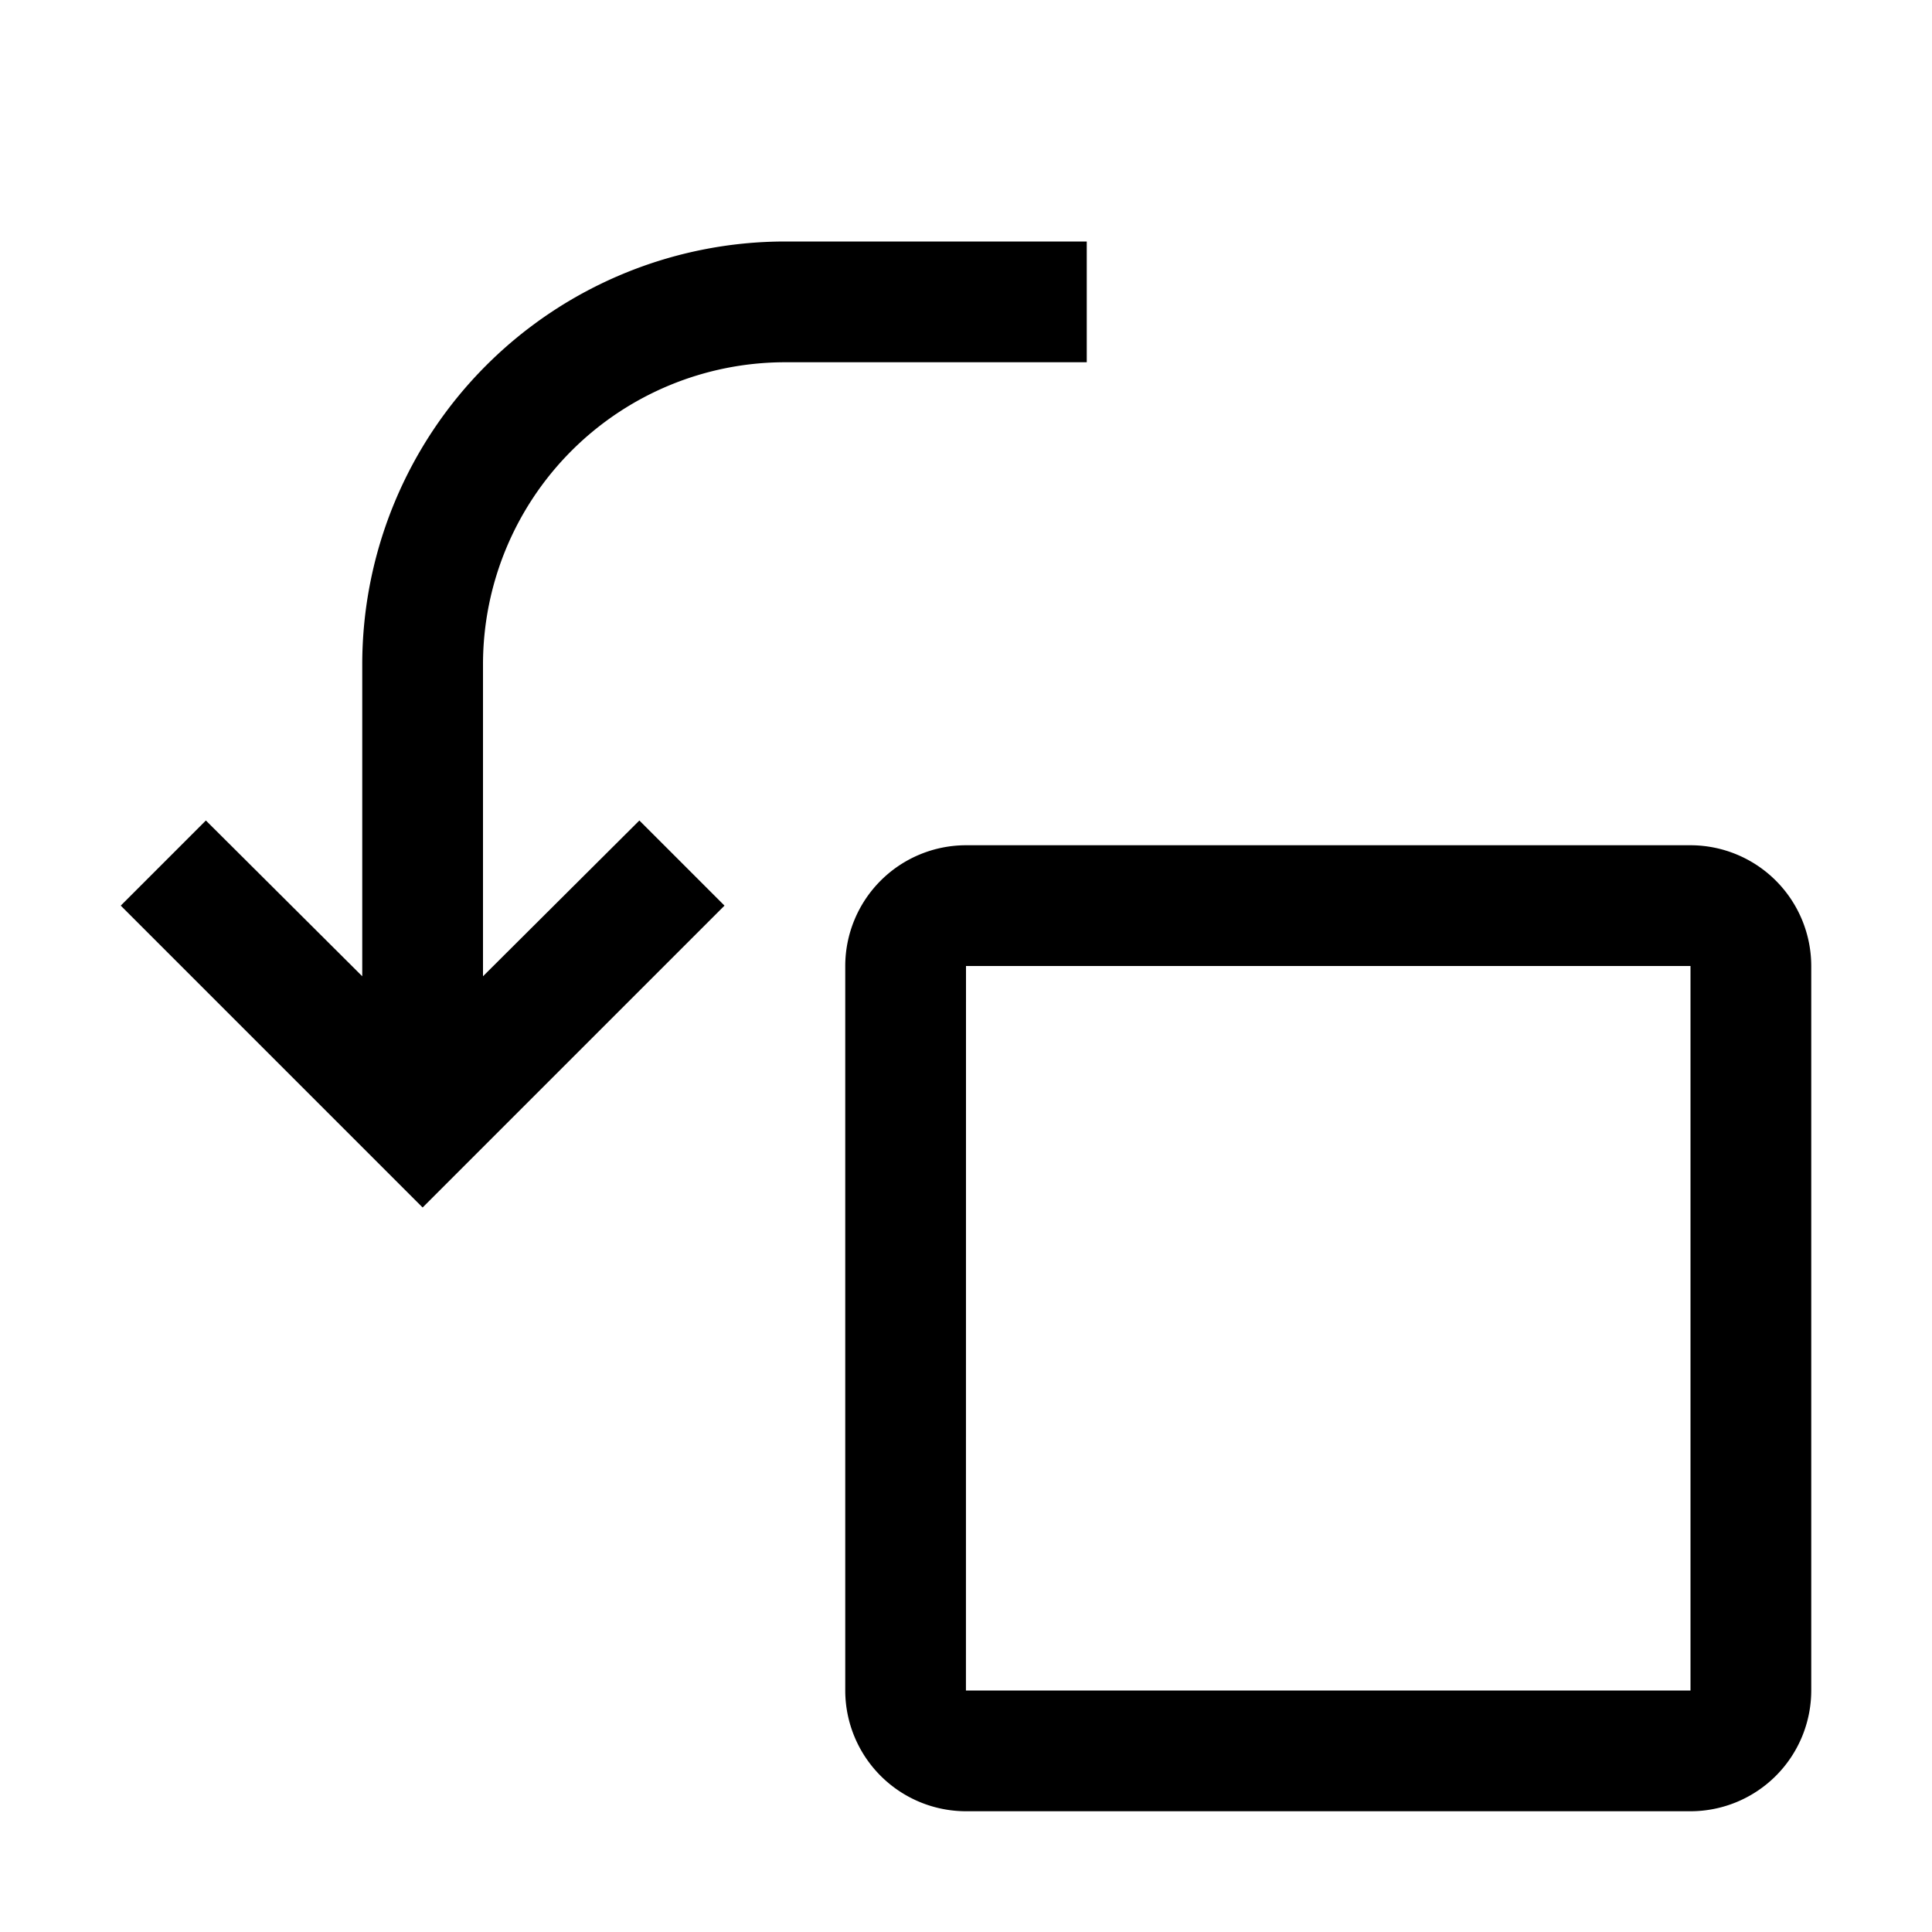
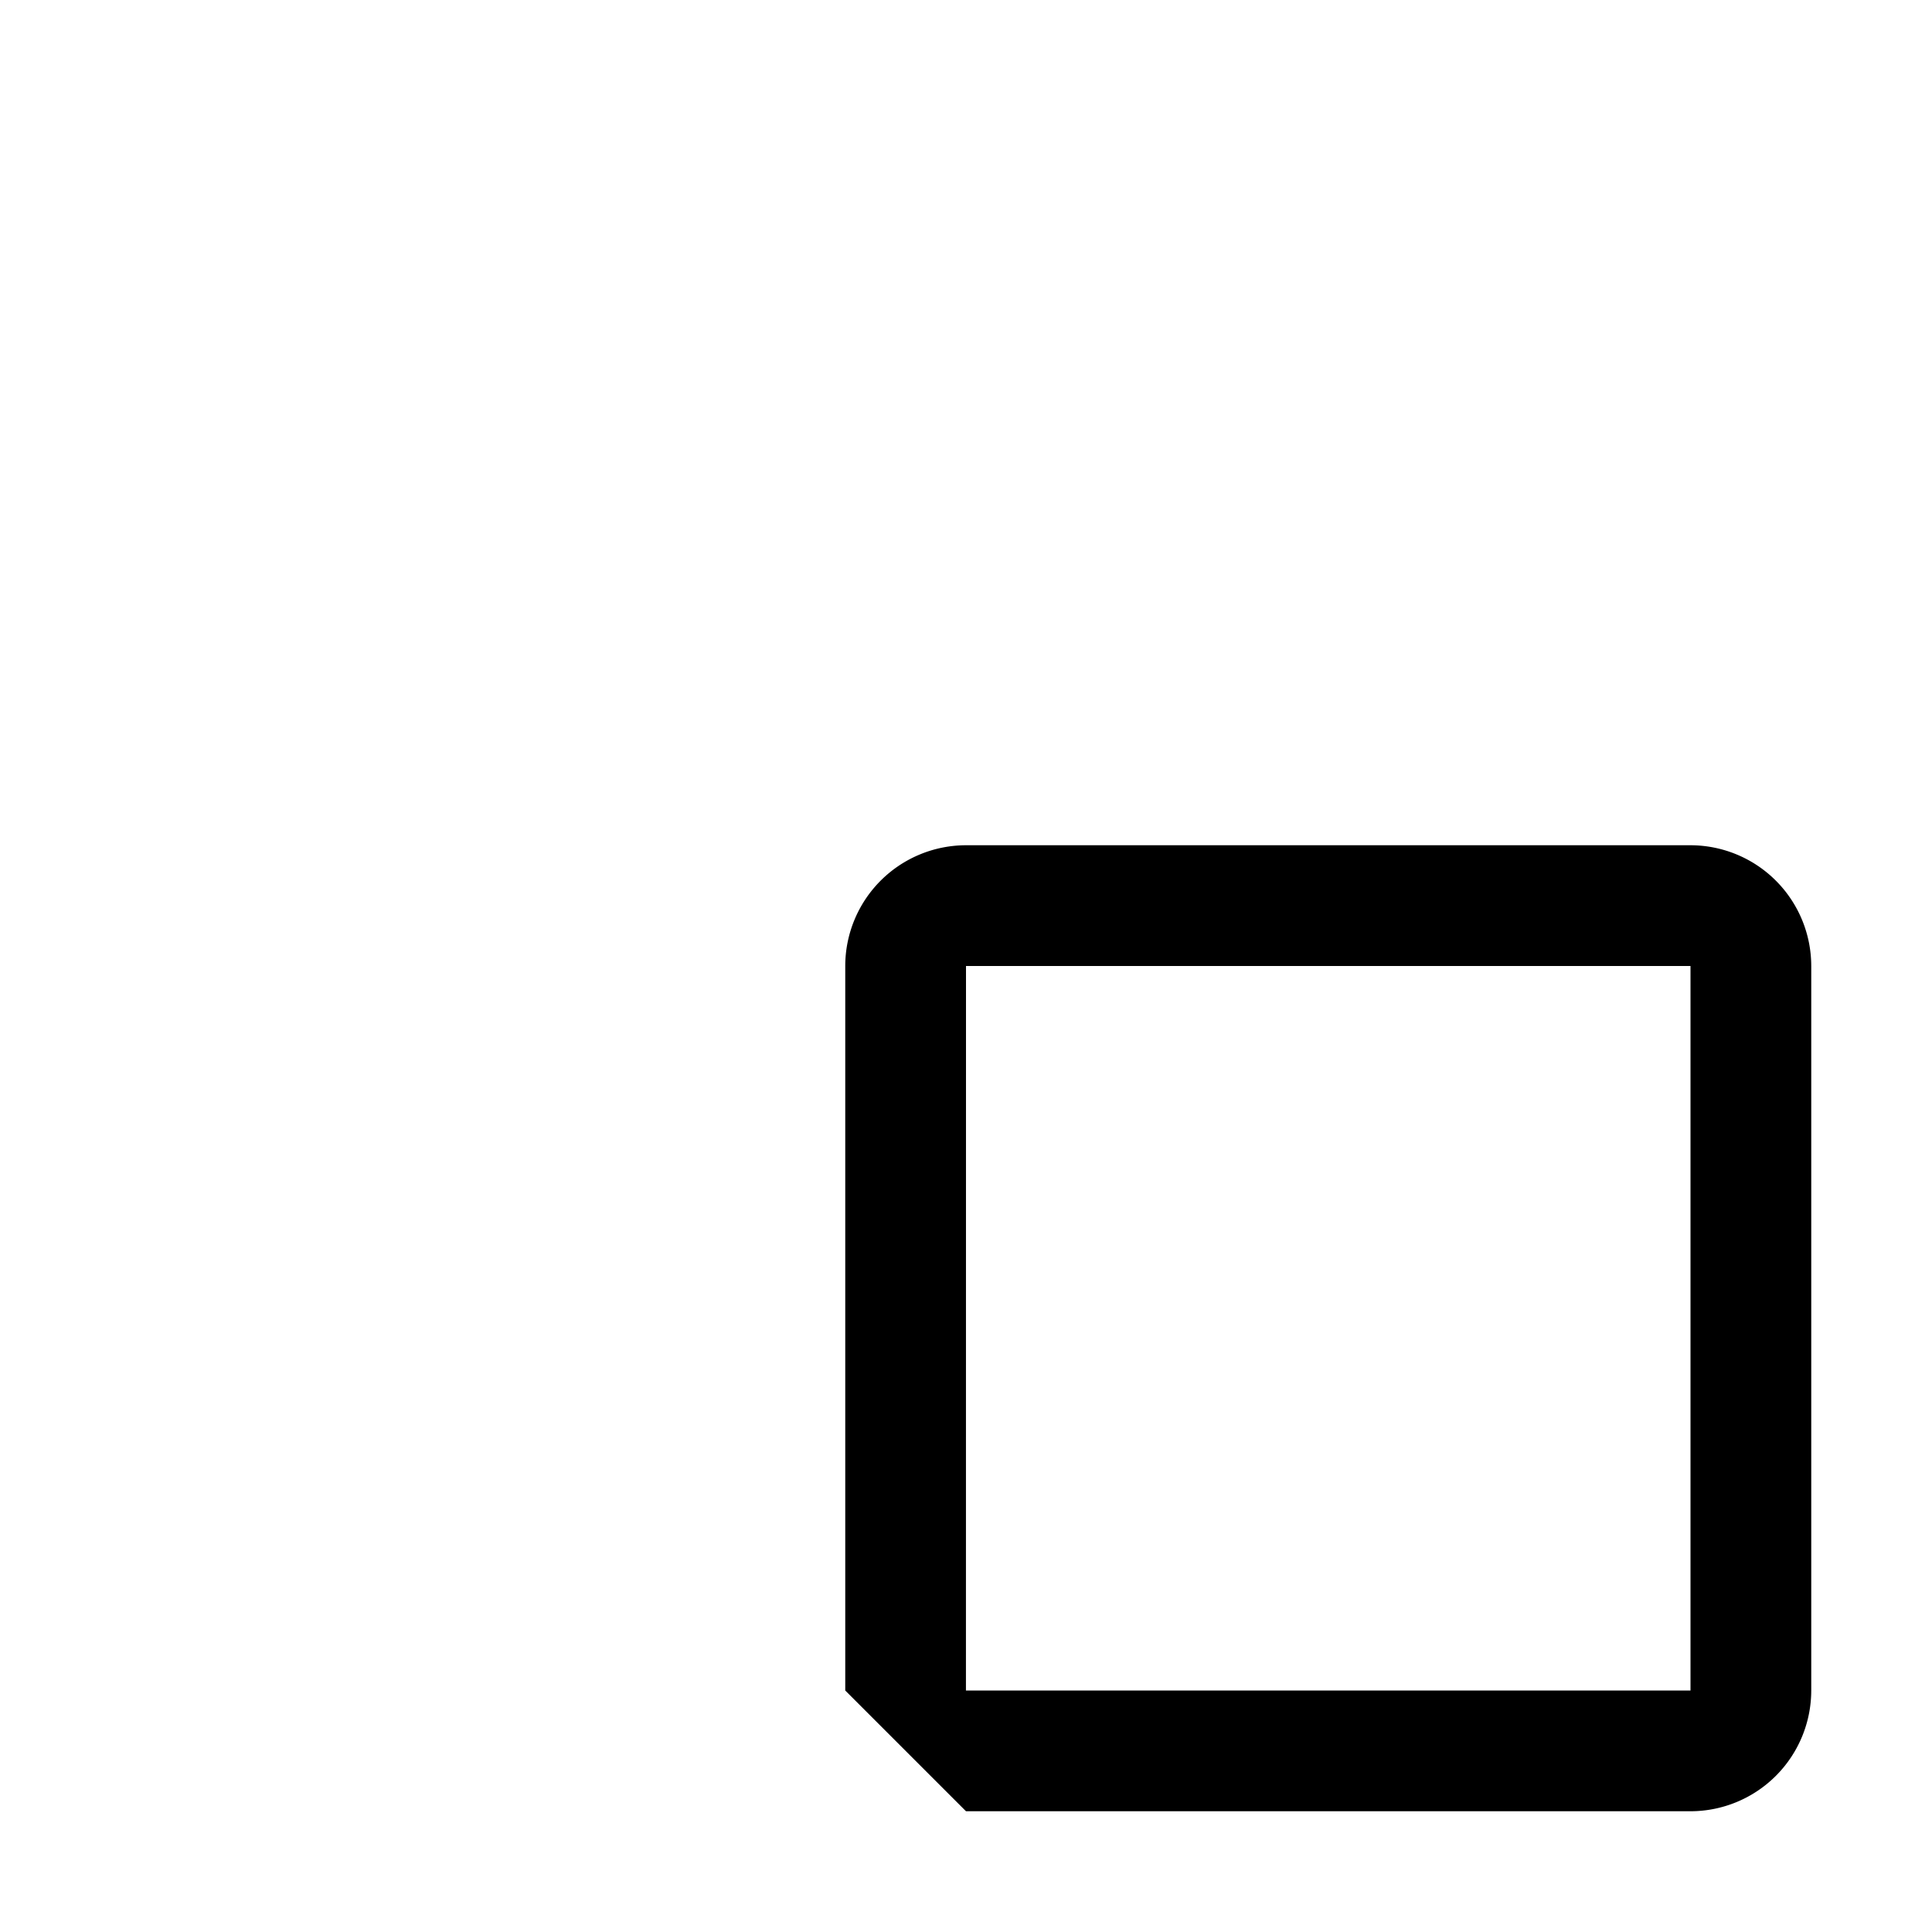
<svg xmlns="http://www.w3.org/2000/svg" fill="#000000" width="800px" height="800px" viewBox="0 0 32 32" id="icon">
  <defs>
    <style>.cls-1{fill:none;}</style>
  </defs>
  <title>rotate--counterclockwise--alt</title>
-   <path d="M14,28V16a2.002,2.002,0,0,1,2-2H28a2.002,2.002,0,0,1,2,2V28a2.002,2.002,0,0,1-2,2H16A2.002,2.002,0,0,1,14,28Zm2-12-.001,12H28V16Z" transform="translate(0 0)" />
-   <path d="M2,15l1.41-1.41L6,16.17V11a7.008,7.008,0,0,1,7-7h5V6H13a5.006,5.006,0,0,0-5,5v5.17l2.59-2.58L12,15,7,20Z" transform="translate(0 0)" />
-   <rect id="_Transparent_Rectangle_" data-name="&lt;Transparent Rectangle&gt;" class="cls-1" width="32" height="32" />
+   <path d="M14,28V16a2.002,2.002,0,0,1,2-2H28a2.002,2.002,0,0,1,2,2V28a2.002,2.002,0,0,1-2,2H16Zm2-12-.001,12H28V16Z" transform="translate(0 0)" />
</svg>